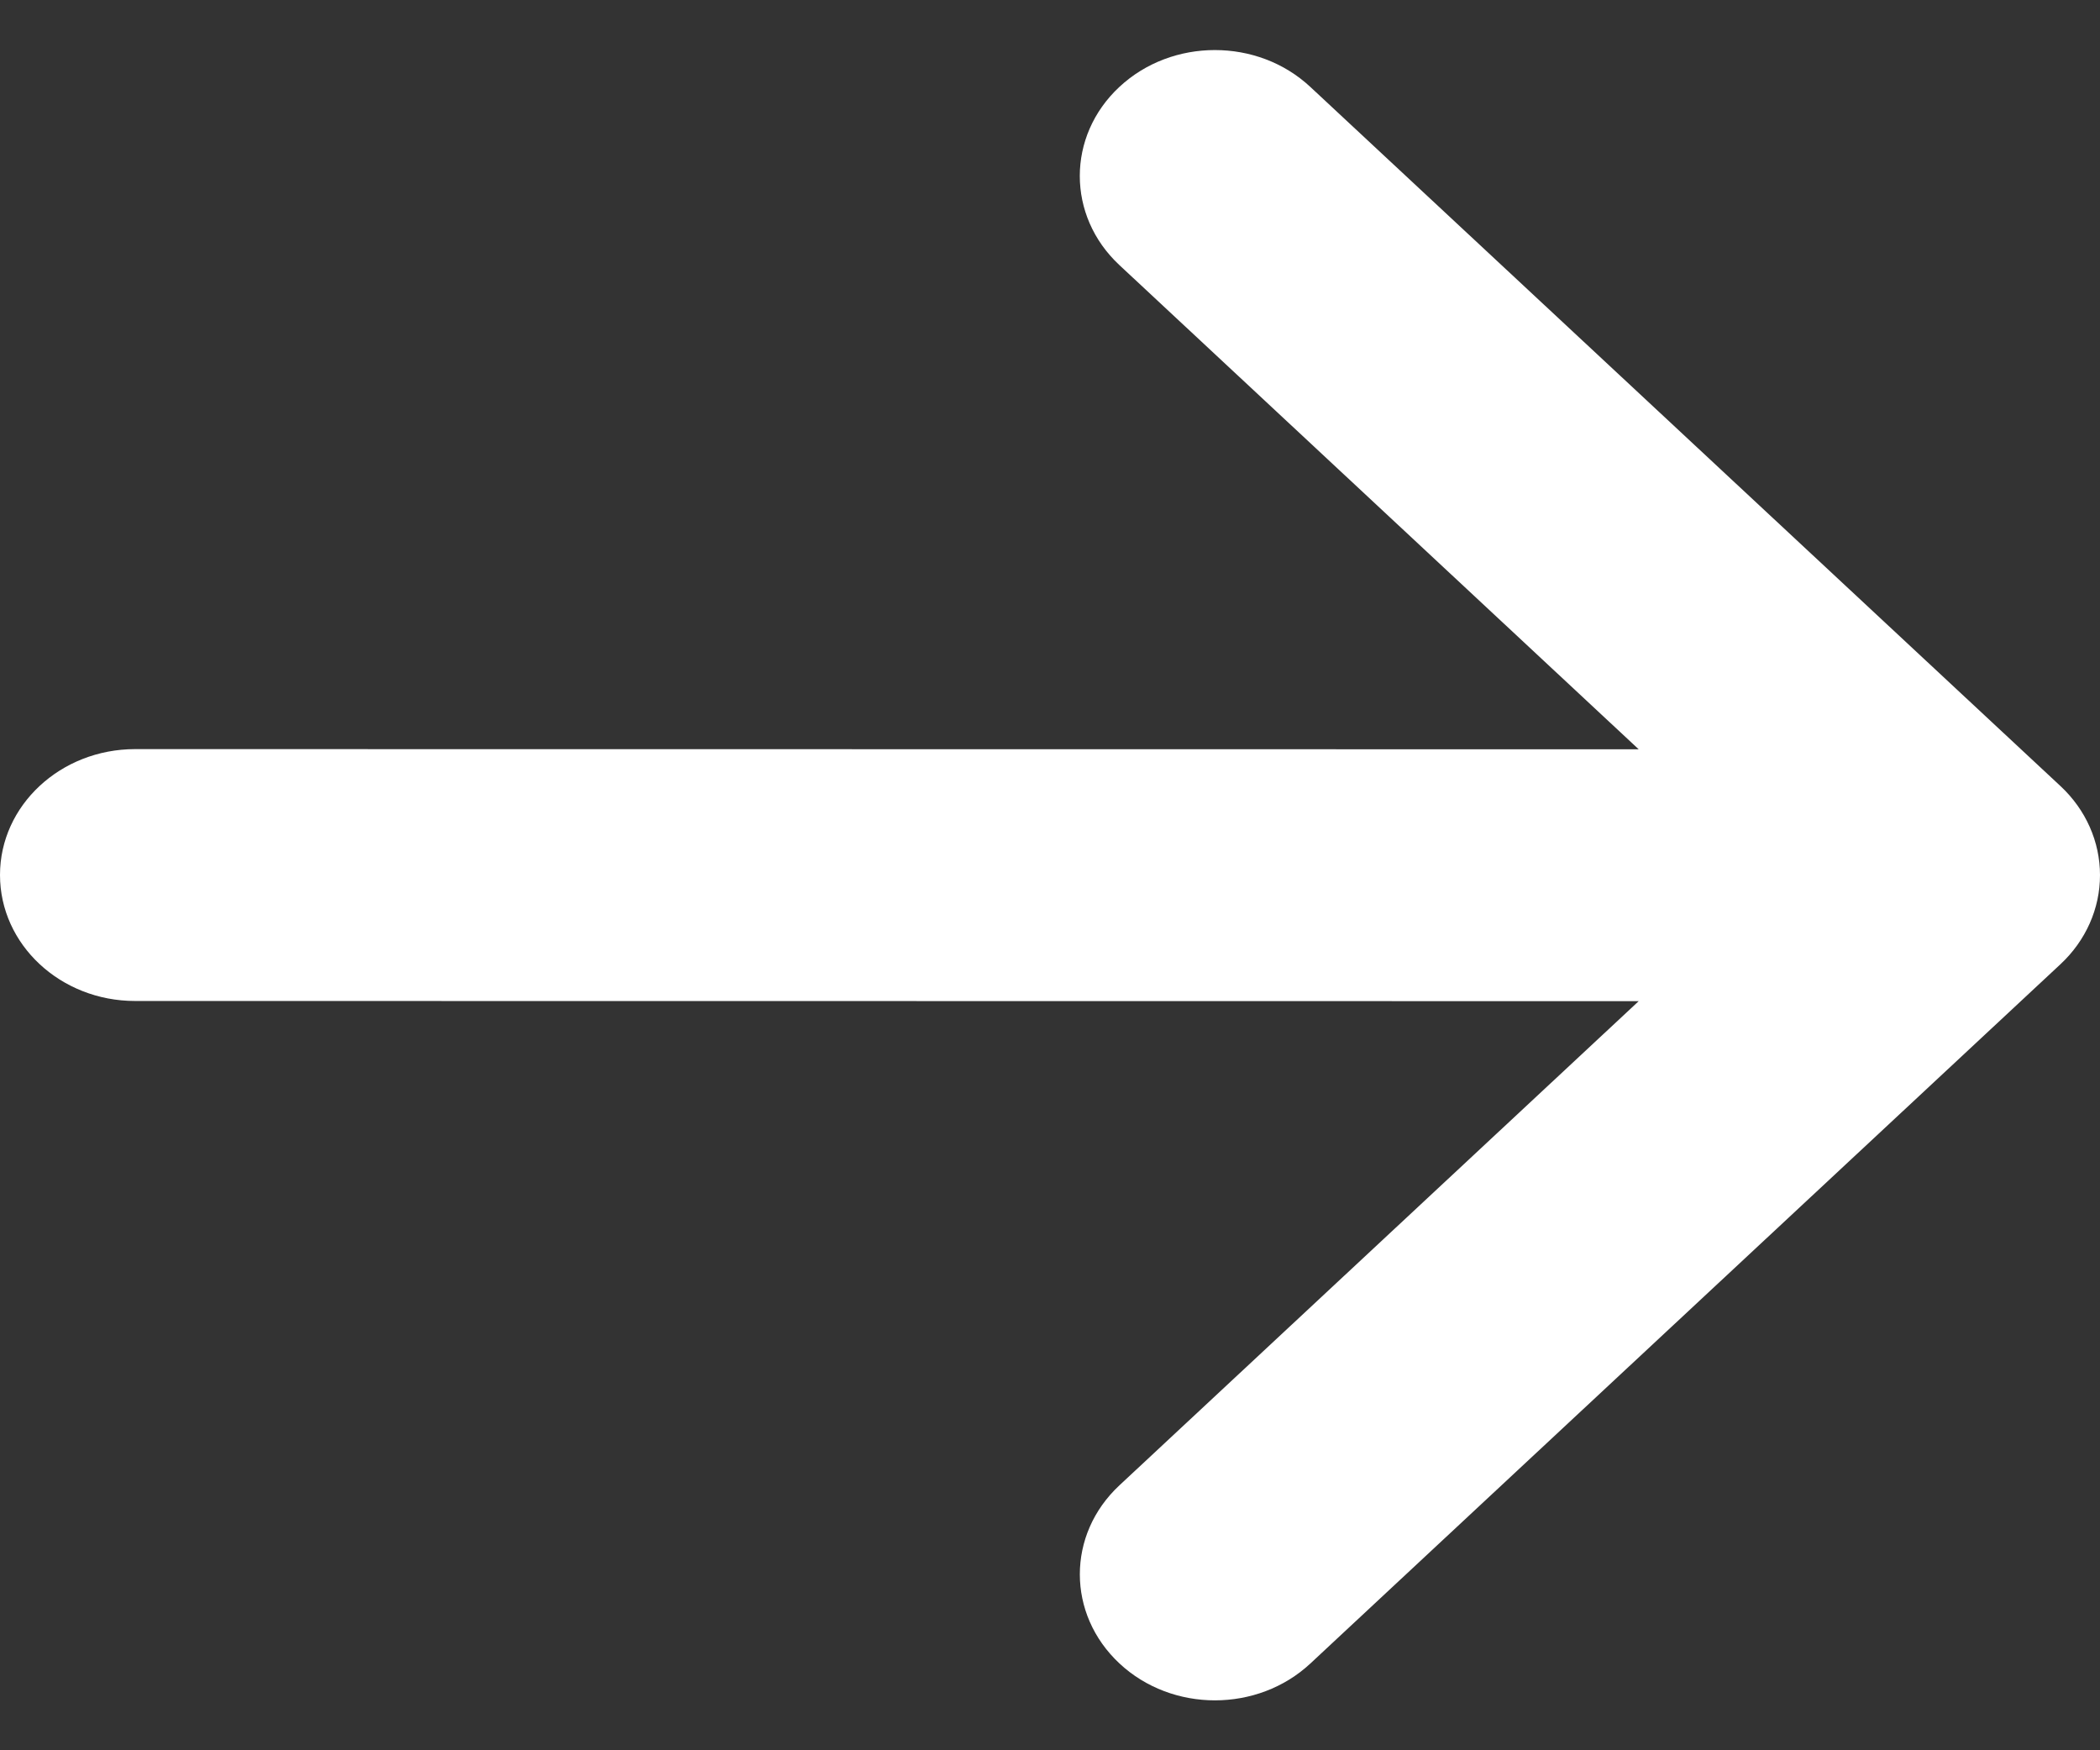
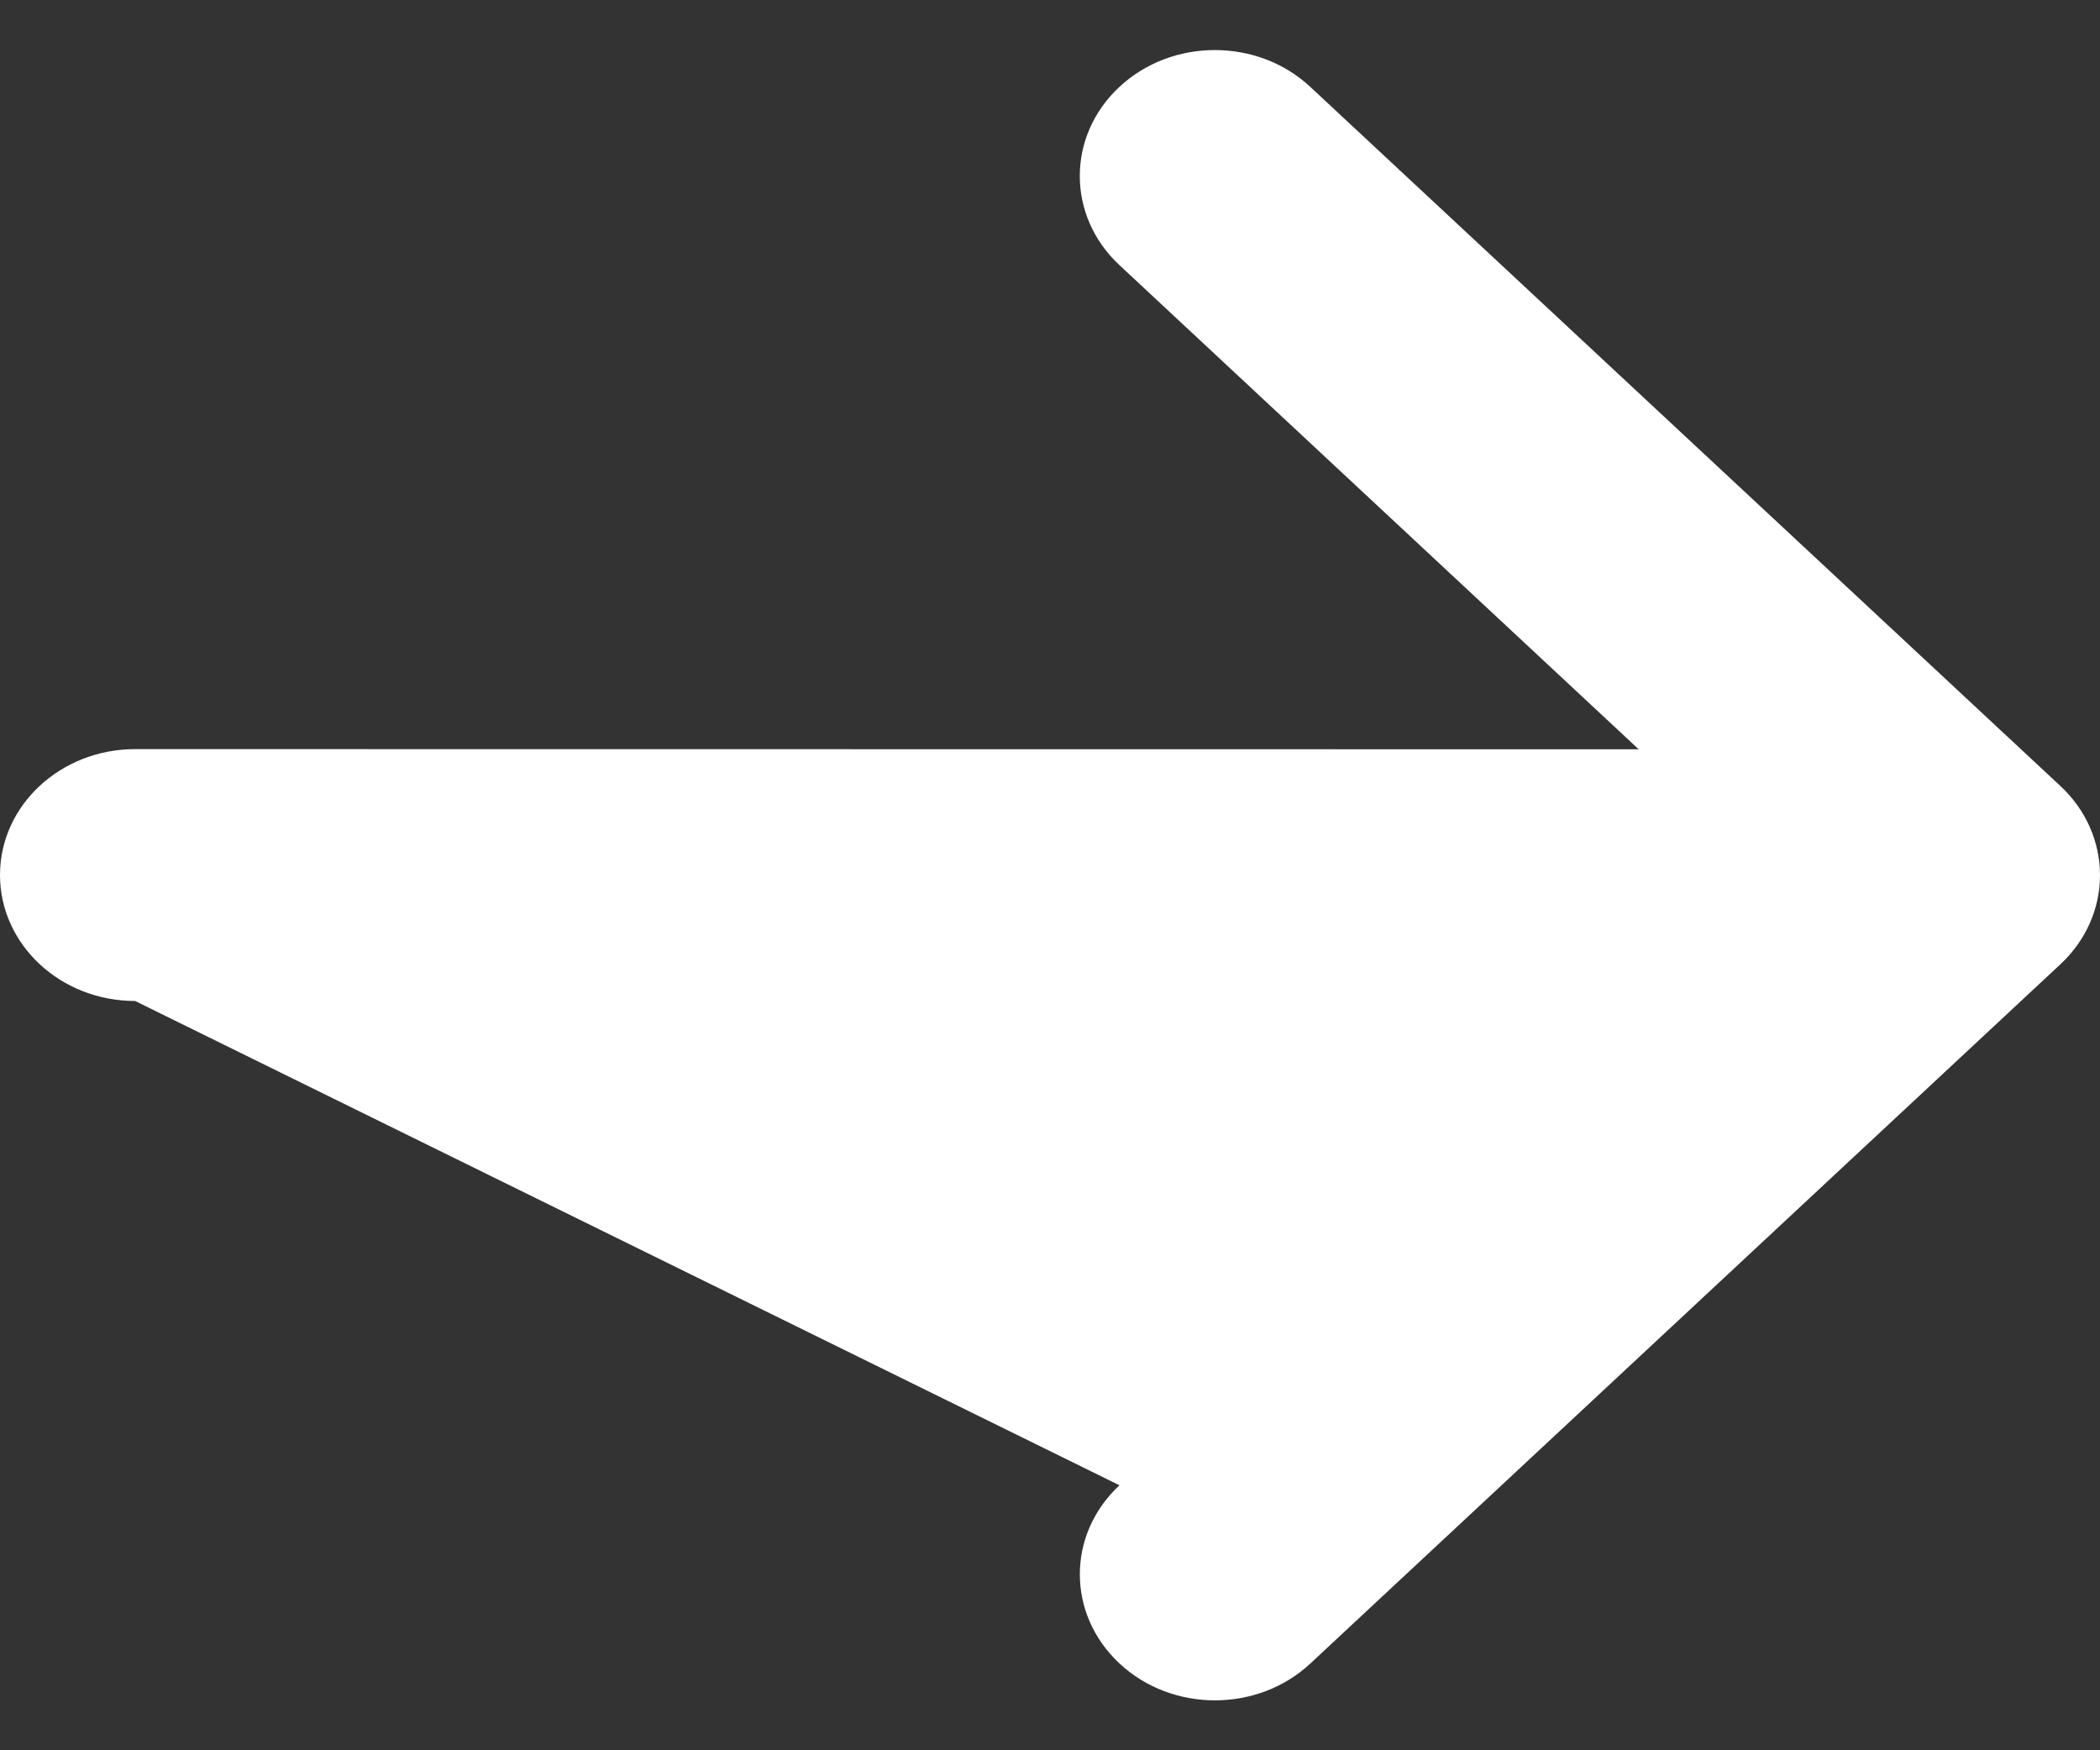
<svg xmlns="http://www.w3.org/2000/svg" width="12" height="10" viewBox="0 0 12 10" fill="none">
  <rect x="0" y="0" width="12" height="10" fill="#333333" stroke="none" />
-   <path d="M7.488 9.504C7.187 9.785 6.698 9.785 6.397 9.504C6.095 9.222 6.095 8.767 6.397 8.486L9.364 5.72L0.772 5.719C0.346 5.719 0 5.397 0 4.999C0 4.602 0.346 4.28 0.772 4.28L9.364 4.281L6.396 1.514C6.095 1.233 6.095 0.778 6.396 0.497C6.547 0.356 6.745 0.286 6.942 0.286C7.14 0.286 7.337 0.356 7.488 0.497L11.774 4.491C11.919 4.626 12 4.809 12 5C12 5.191 11.919 5.374 11.774 5.509L7.488 9.504Z" fill="white" />
+   <path d="M7.488 9.504C7.187 9.785 6.698 9.785 6.397 9.504C6.095 9.222 6.095 8.767 6.397 8.486L0.772 5.719C0.346 5.719 0 5.397 0 4.999C0 4.602 0.346 4.28 0.772 4.28L9.364 4.281L6.396 1.514C6.095 1.233 6.095 0.778 6.396 0.497C6.547 0.356 6.745 0.286 6.942 0.286C7.14 0.286 7.337 0.356 7.488 0.497L11.774 4.491C11.919 4.626 12 4.809 12 5C12 5.191 11.919 5.374 11.774 5.509L7.488 9.504Z" fill="white" />
</svg>